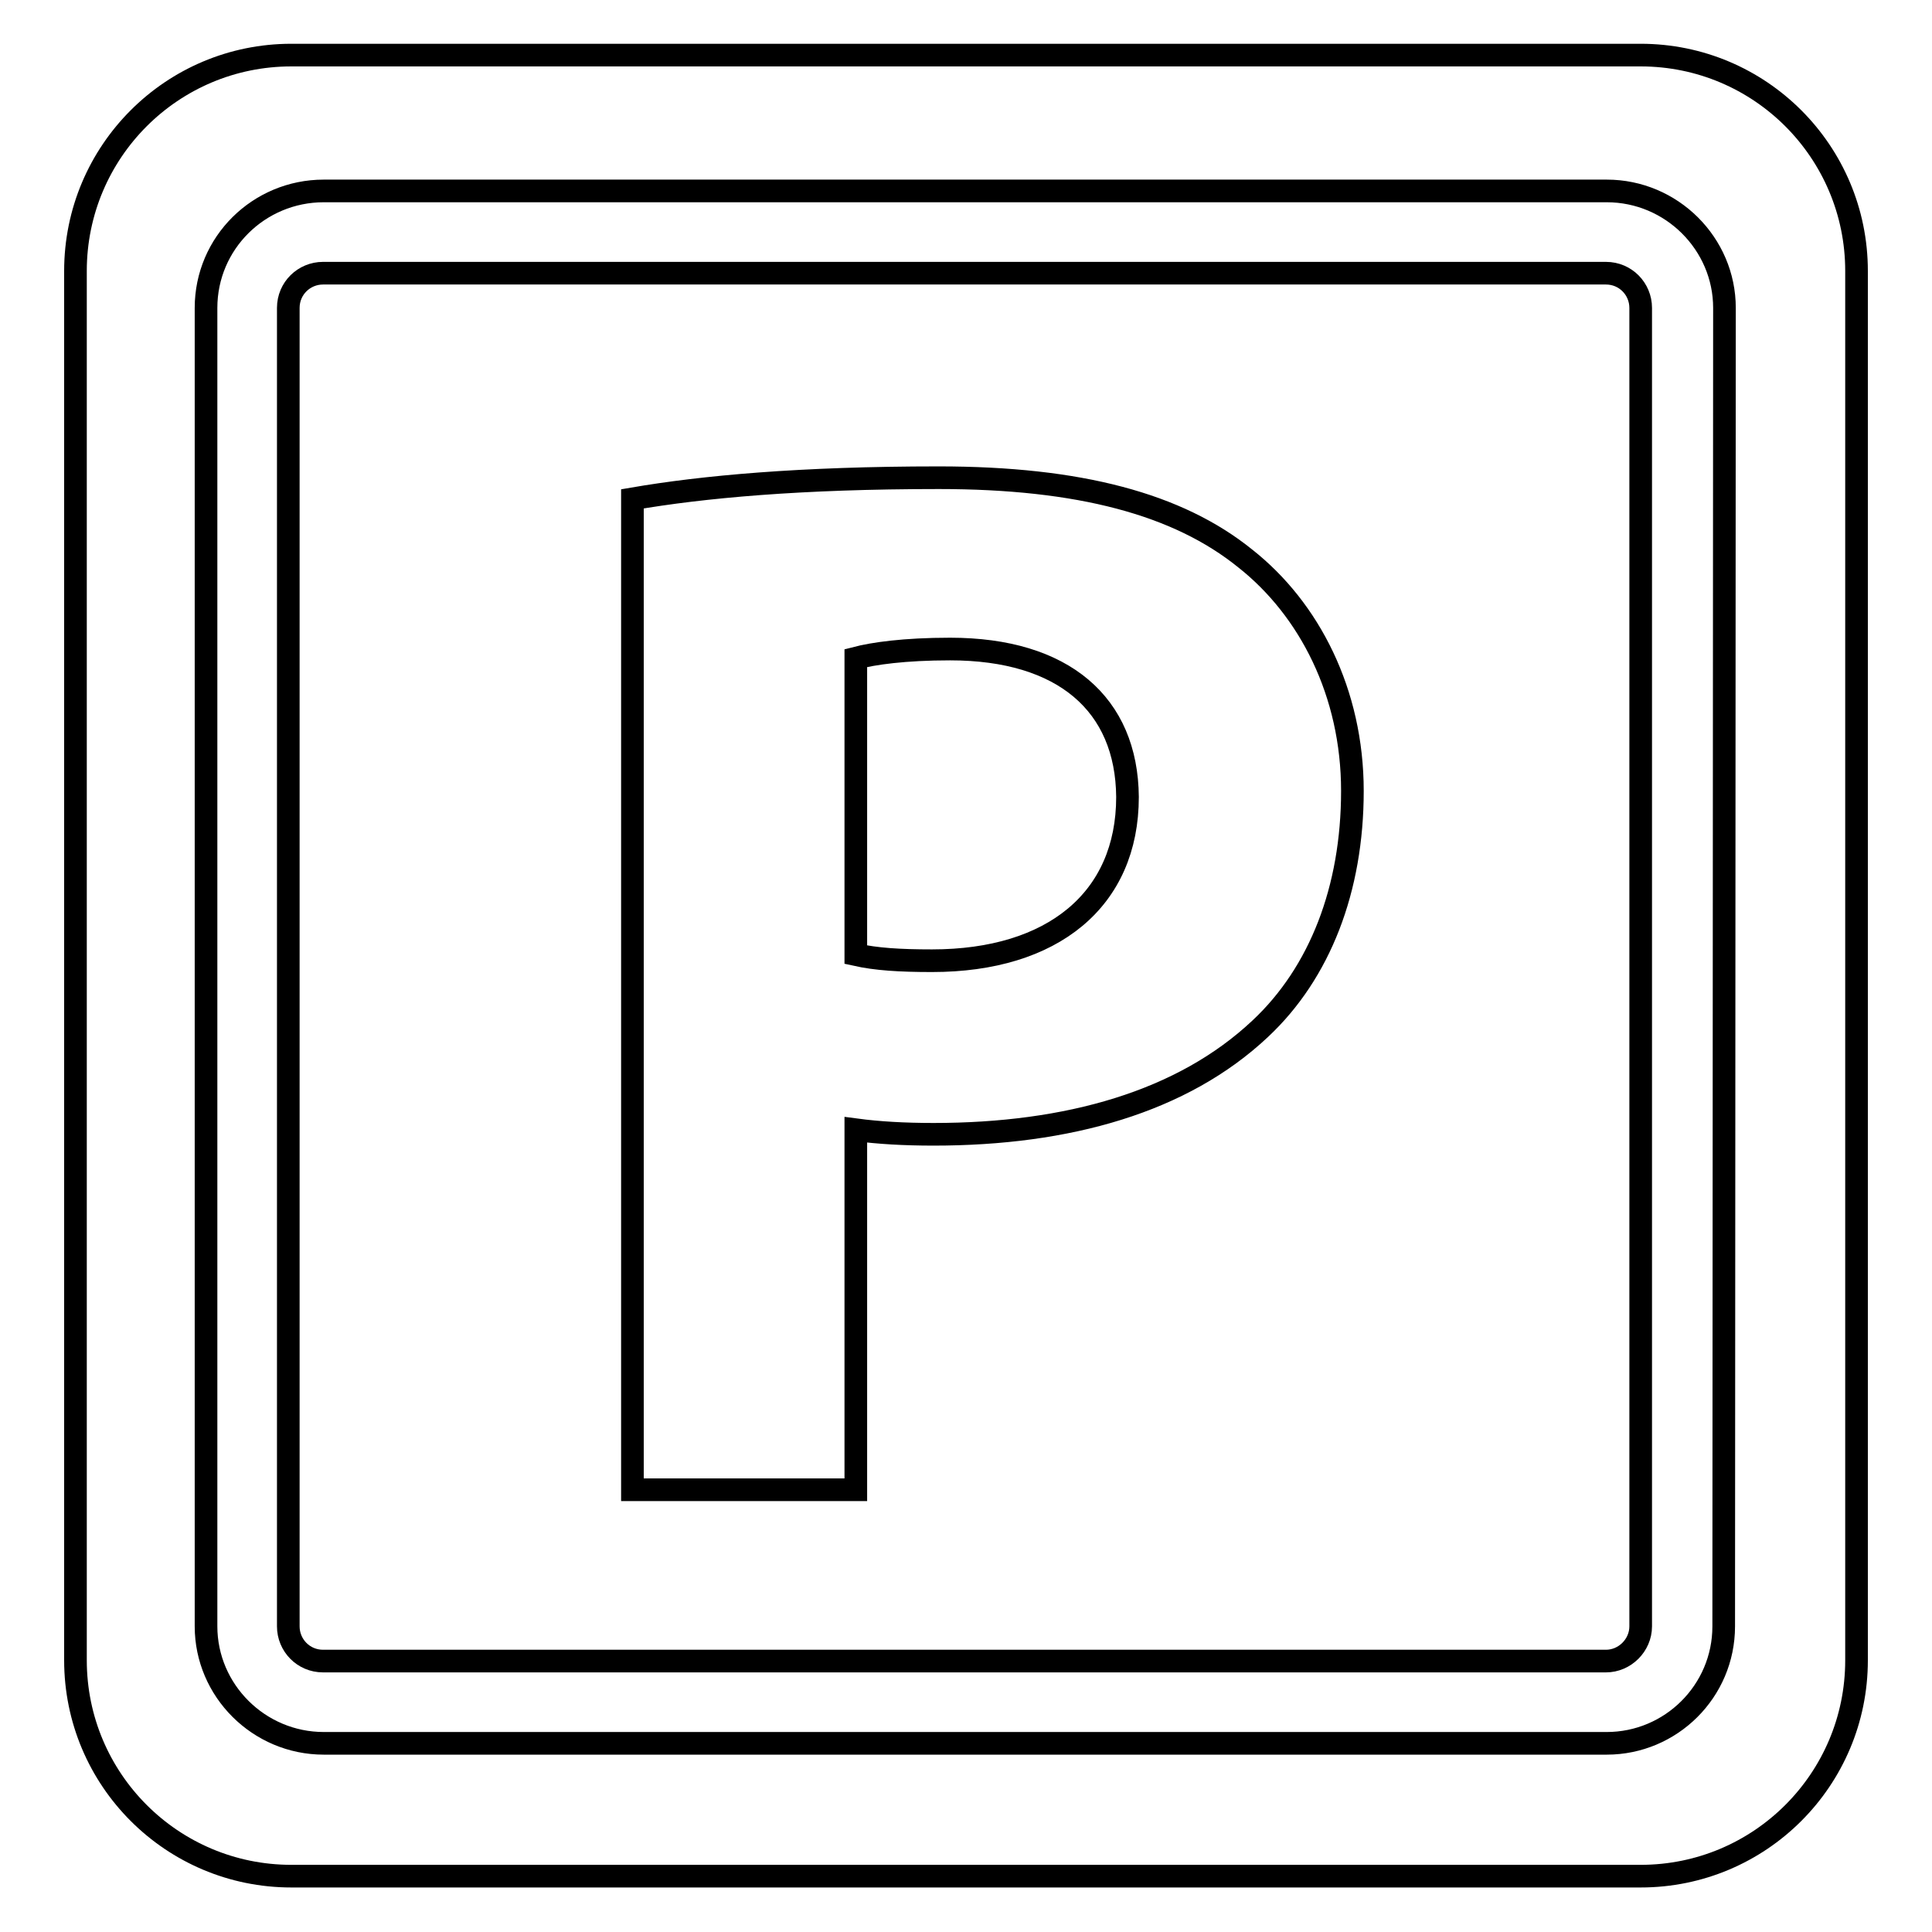
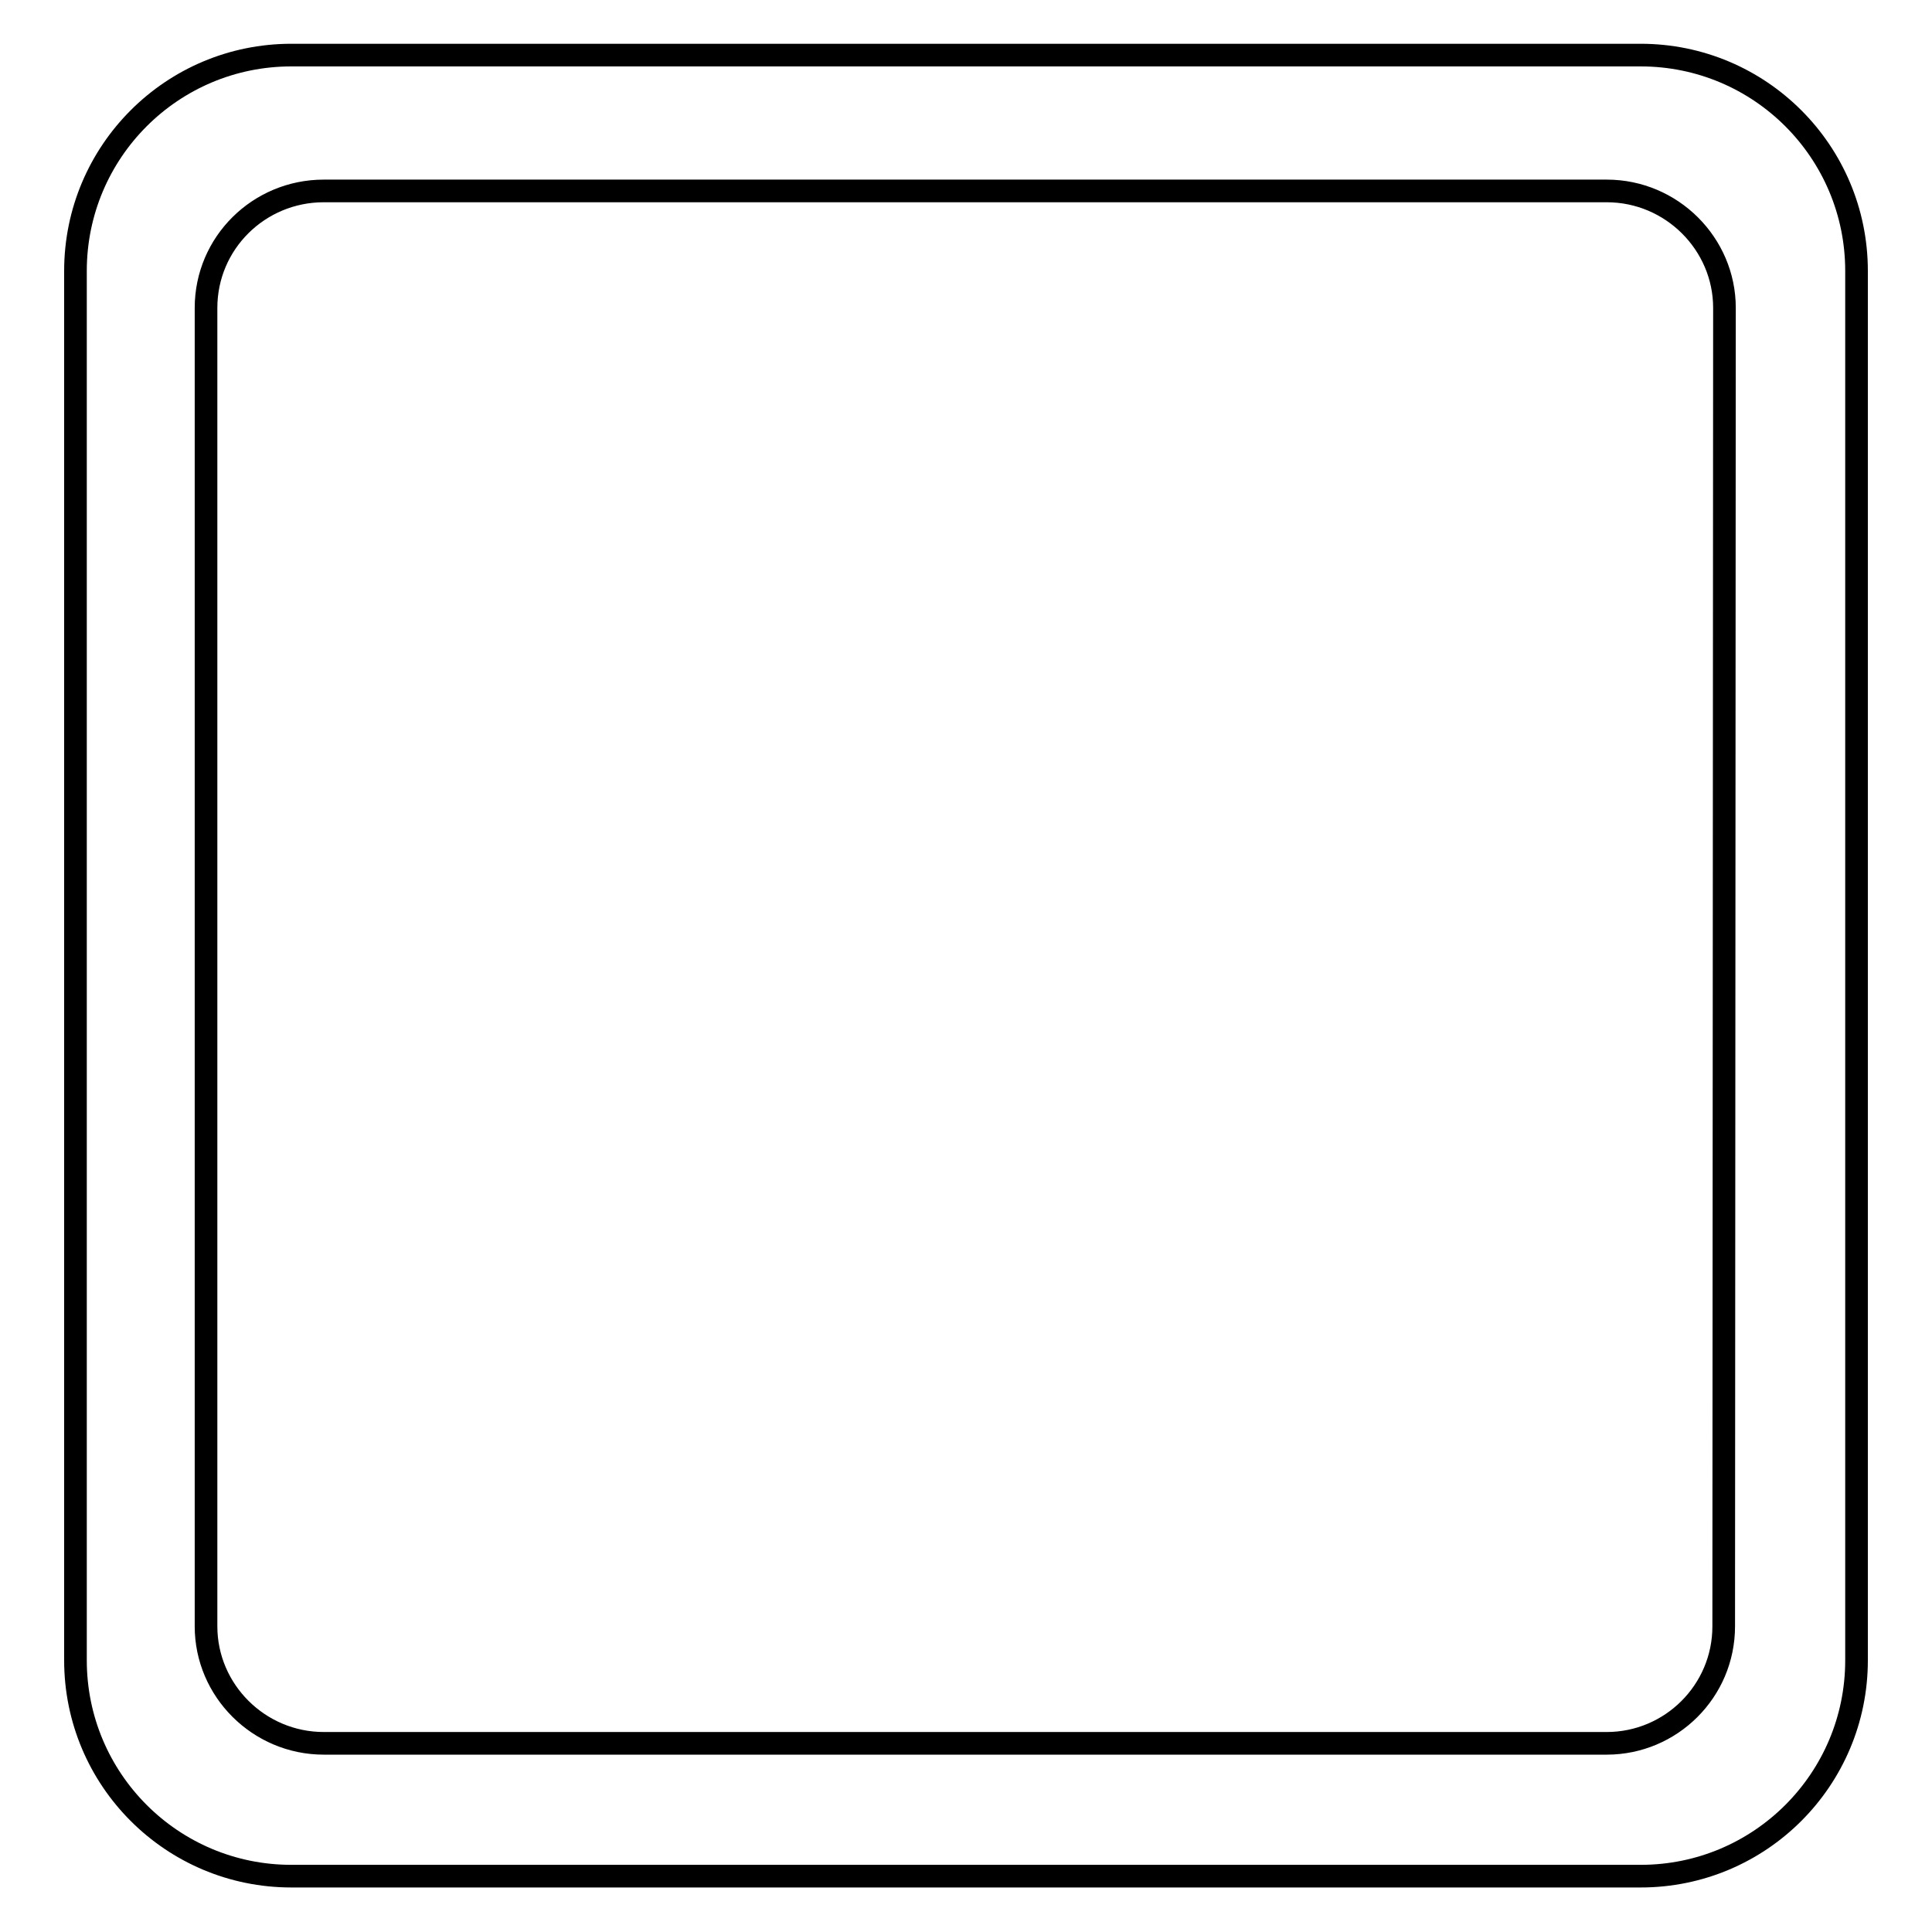
<svg xmlns="http://www.w3.org/2000/svg" version="1.1" x="0px" y="0px" viewBox="0 0 256 256" enable-background="new 0 0 256 256" xml:space="preserve">
  <g>
    <g>
      <g>
        <g>
-           <path stroke-width="3" fill-opacity="0" stroke="#000000" d="M125.9,86c-6.1,0-10.2,0.6-12.5,1.2v39.3c2.7,0.6,5.8,0.8,10.1,0.8c16,0,25.9-8.1,25.9-21.7C149.3,93.3,140.9,86,125.9,86z" />
          <path stroke-width="3" fill-opacity="0" stroke="#000000" d="M217.4,7.3H38.6C22.8,7.3,10,20.1,10,35.9v184.1c0,15.8,12.8,28.6,28.6,28.6h178.8c15.8,0,28.6-12.8,28.6-28.6V35.9C246,20.1,233.2,7.3,217.4,7.3z M228.4,215.5c0,8.6-7,15.5-15.5,15.5h-170c-8.6,0-15.6-7-15.6-15.5V40.8c0-8.6,7-15.5,15.6-15.5h170c8.6,0,15.6,7,15.6,15.5L228.4,215.5L228.4,215.5z" />
-           <path stroke-width="3" fill-opacity="0" stroke="#000000" d="M212.8,36.2h-170c-2.5,0-4.6,2-4.6,4.6v174.7c0,2.5,2,4.6,4.6,4.6h170c2.5,0,4.6-2.1,4.6-4.6V40.8C217.4,38.3,215.4,36.2,212.8,36.2z M167,136.3c-10.3,9.7-25.5,14-43.3,14c-3.9,0-7.3-0.2-10.3-0.6v47.7H83.8V66.1c9.3-1.6,22.2-2.8,40.6-2.8c18.6,0,31.7,3.5,40.6,10.7c8.5,6.7,14.2,17.8,14.2,30.8C179.2,117.8,174.9,128.9,167,136.3z" />
        </g>
      </g>
      <g />
      <g />
      <g />
      <g />
      <g />
      <g />
      <g />
      <g />
      <g />
      <g />
      <g />
      <g />
      <g />
      <g />
      <g />
    </g>
  </g>
</svg>